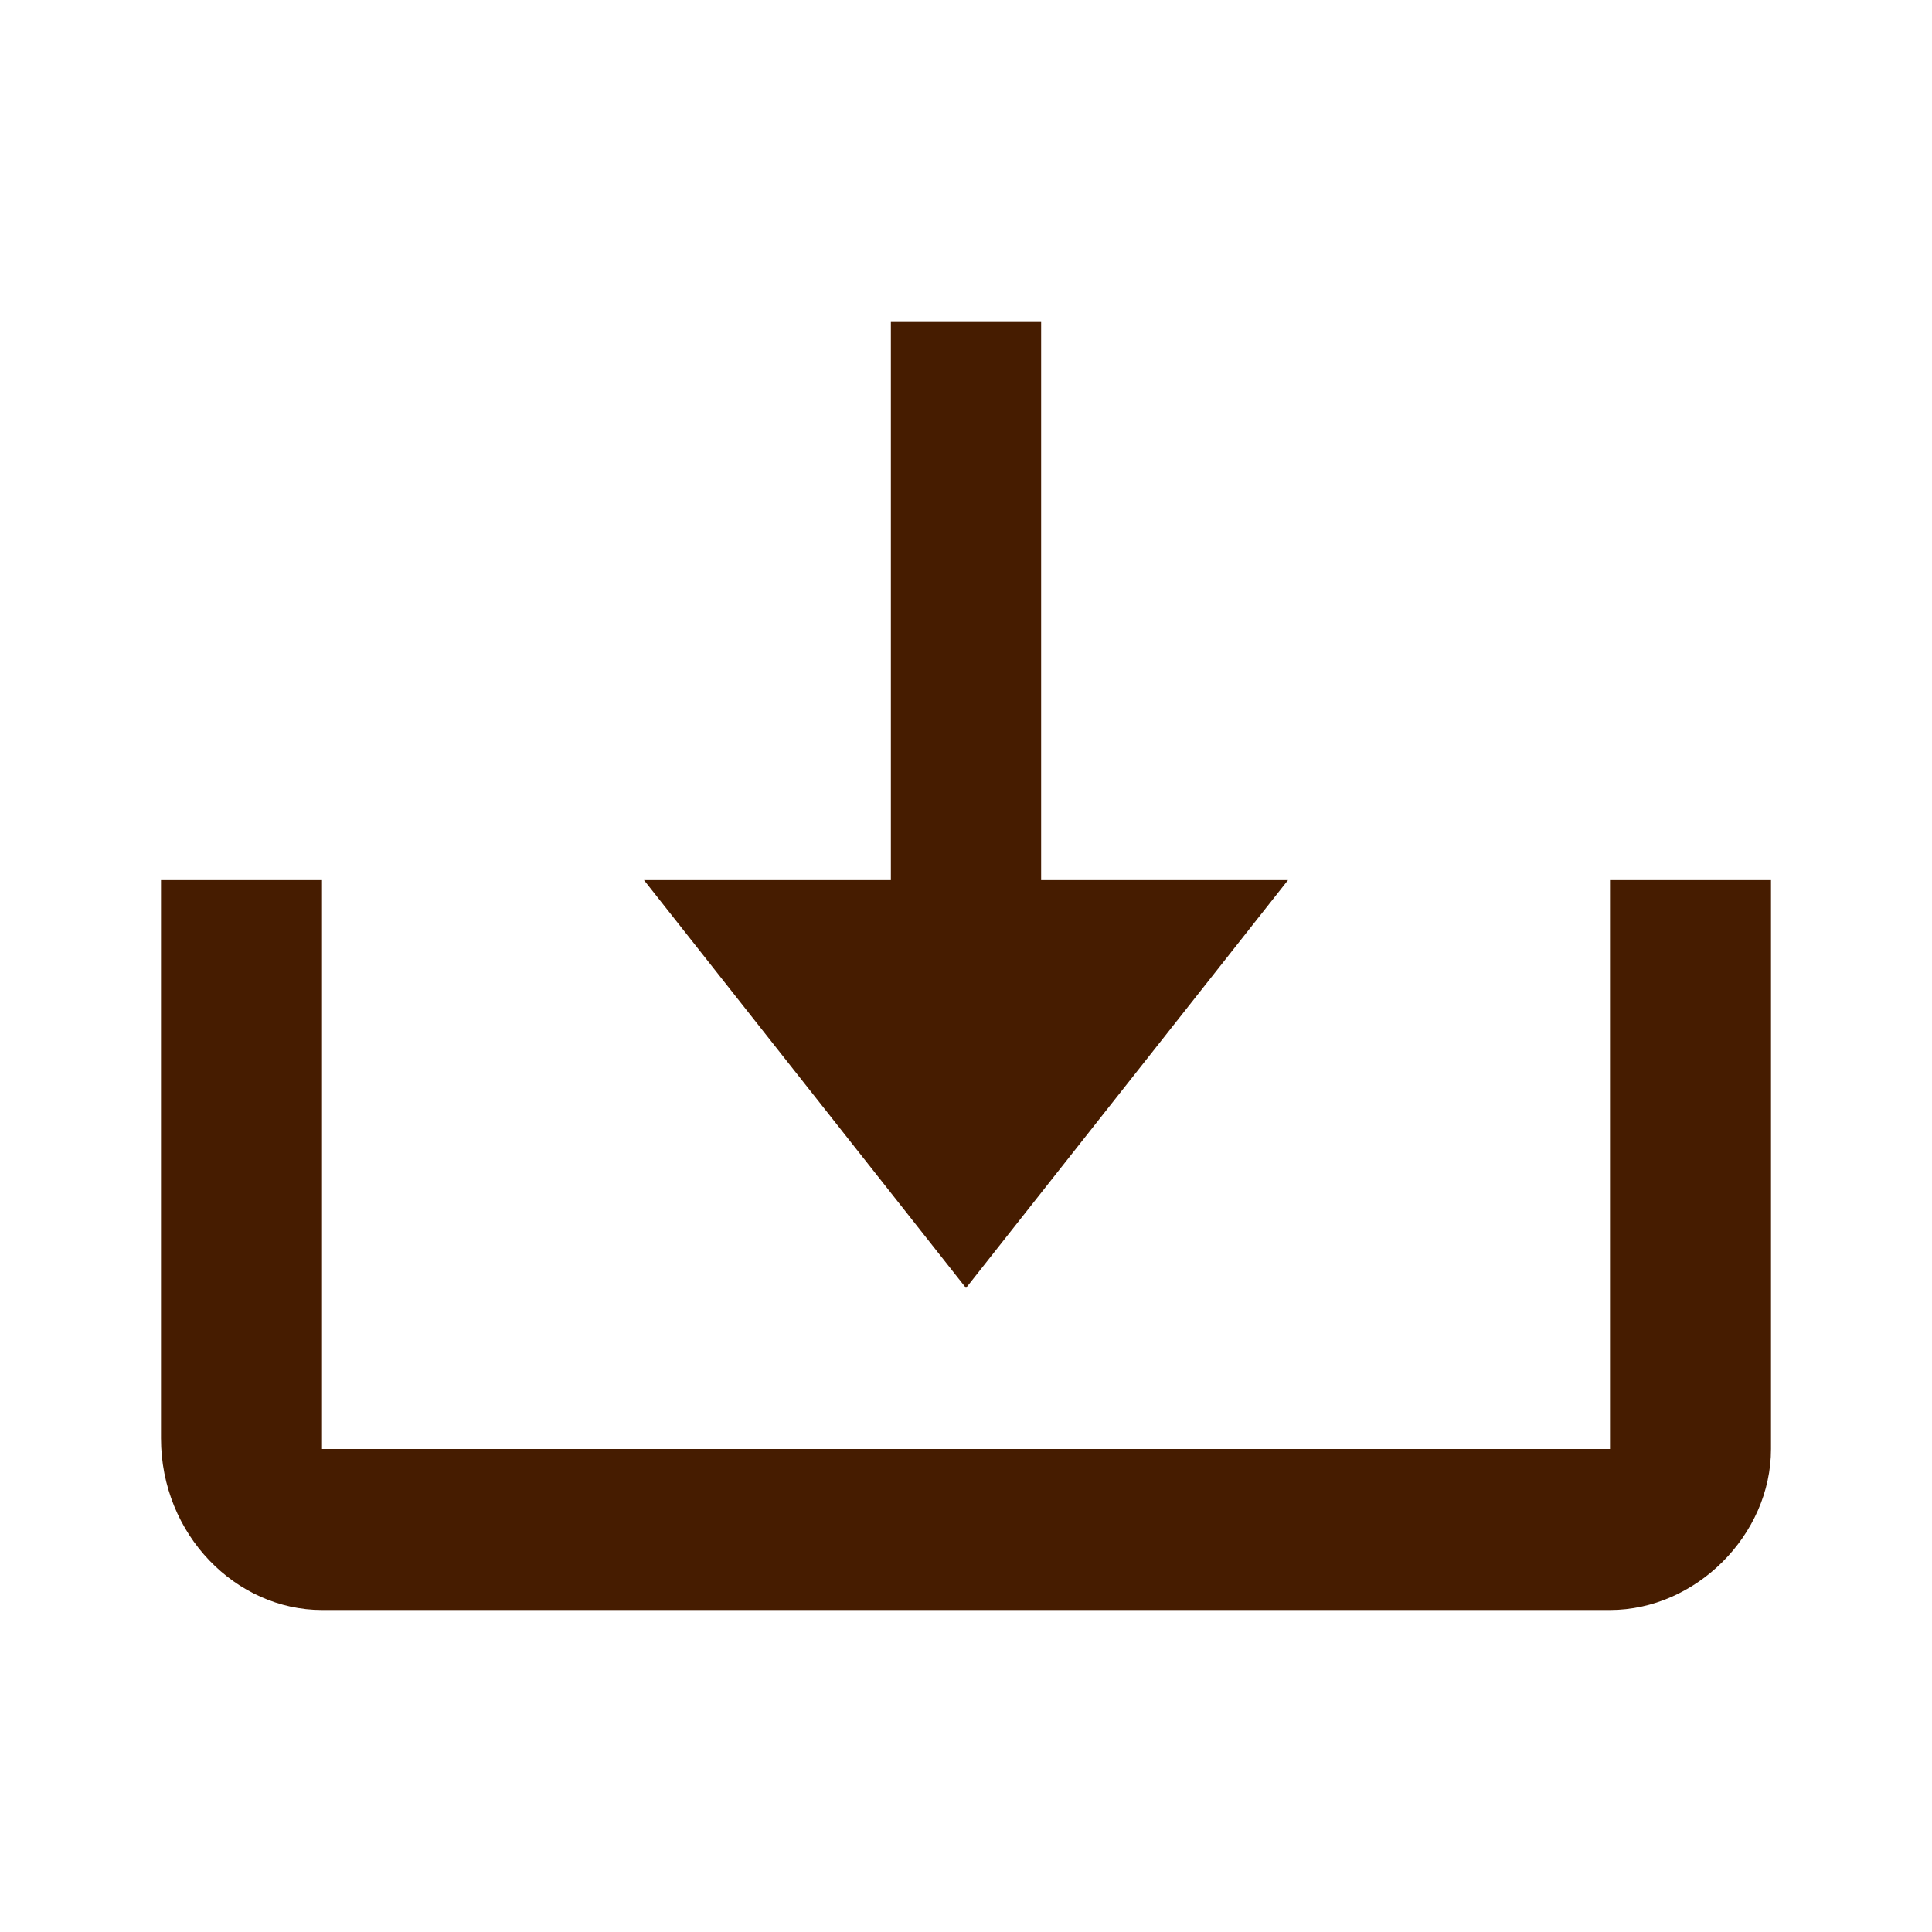
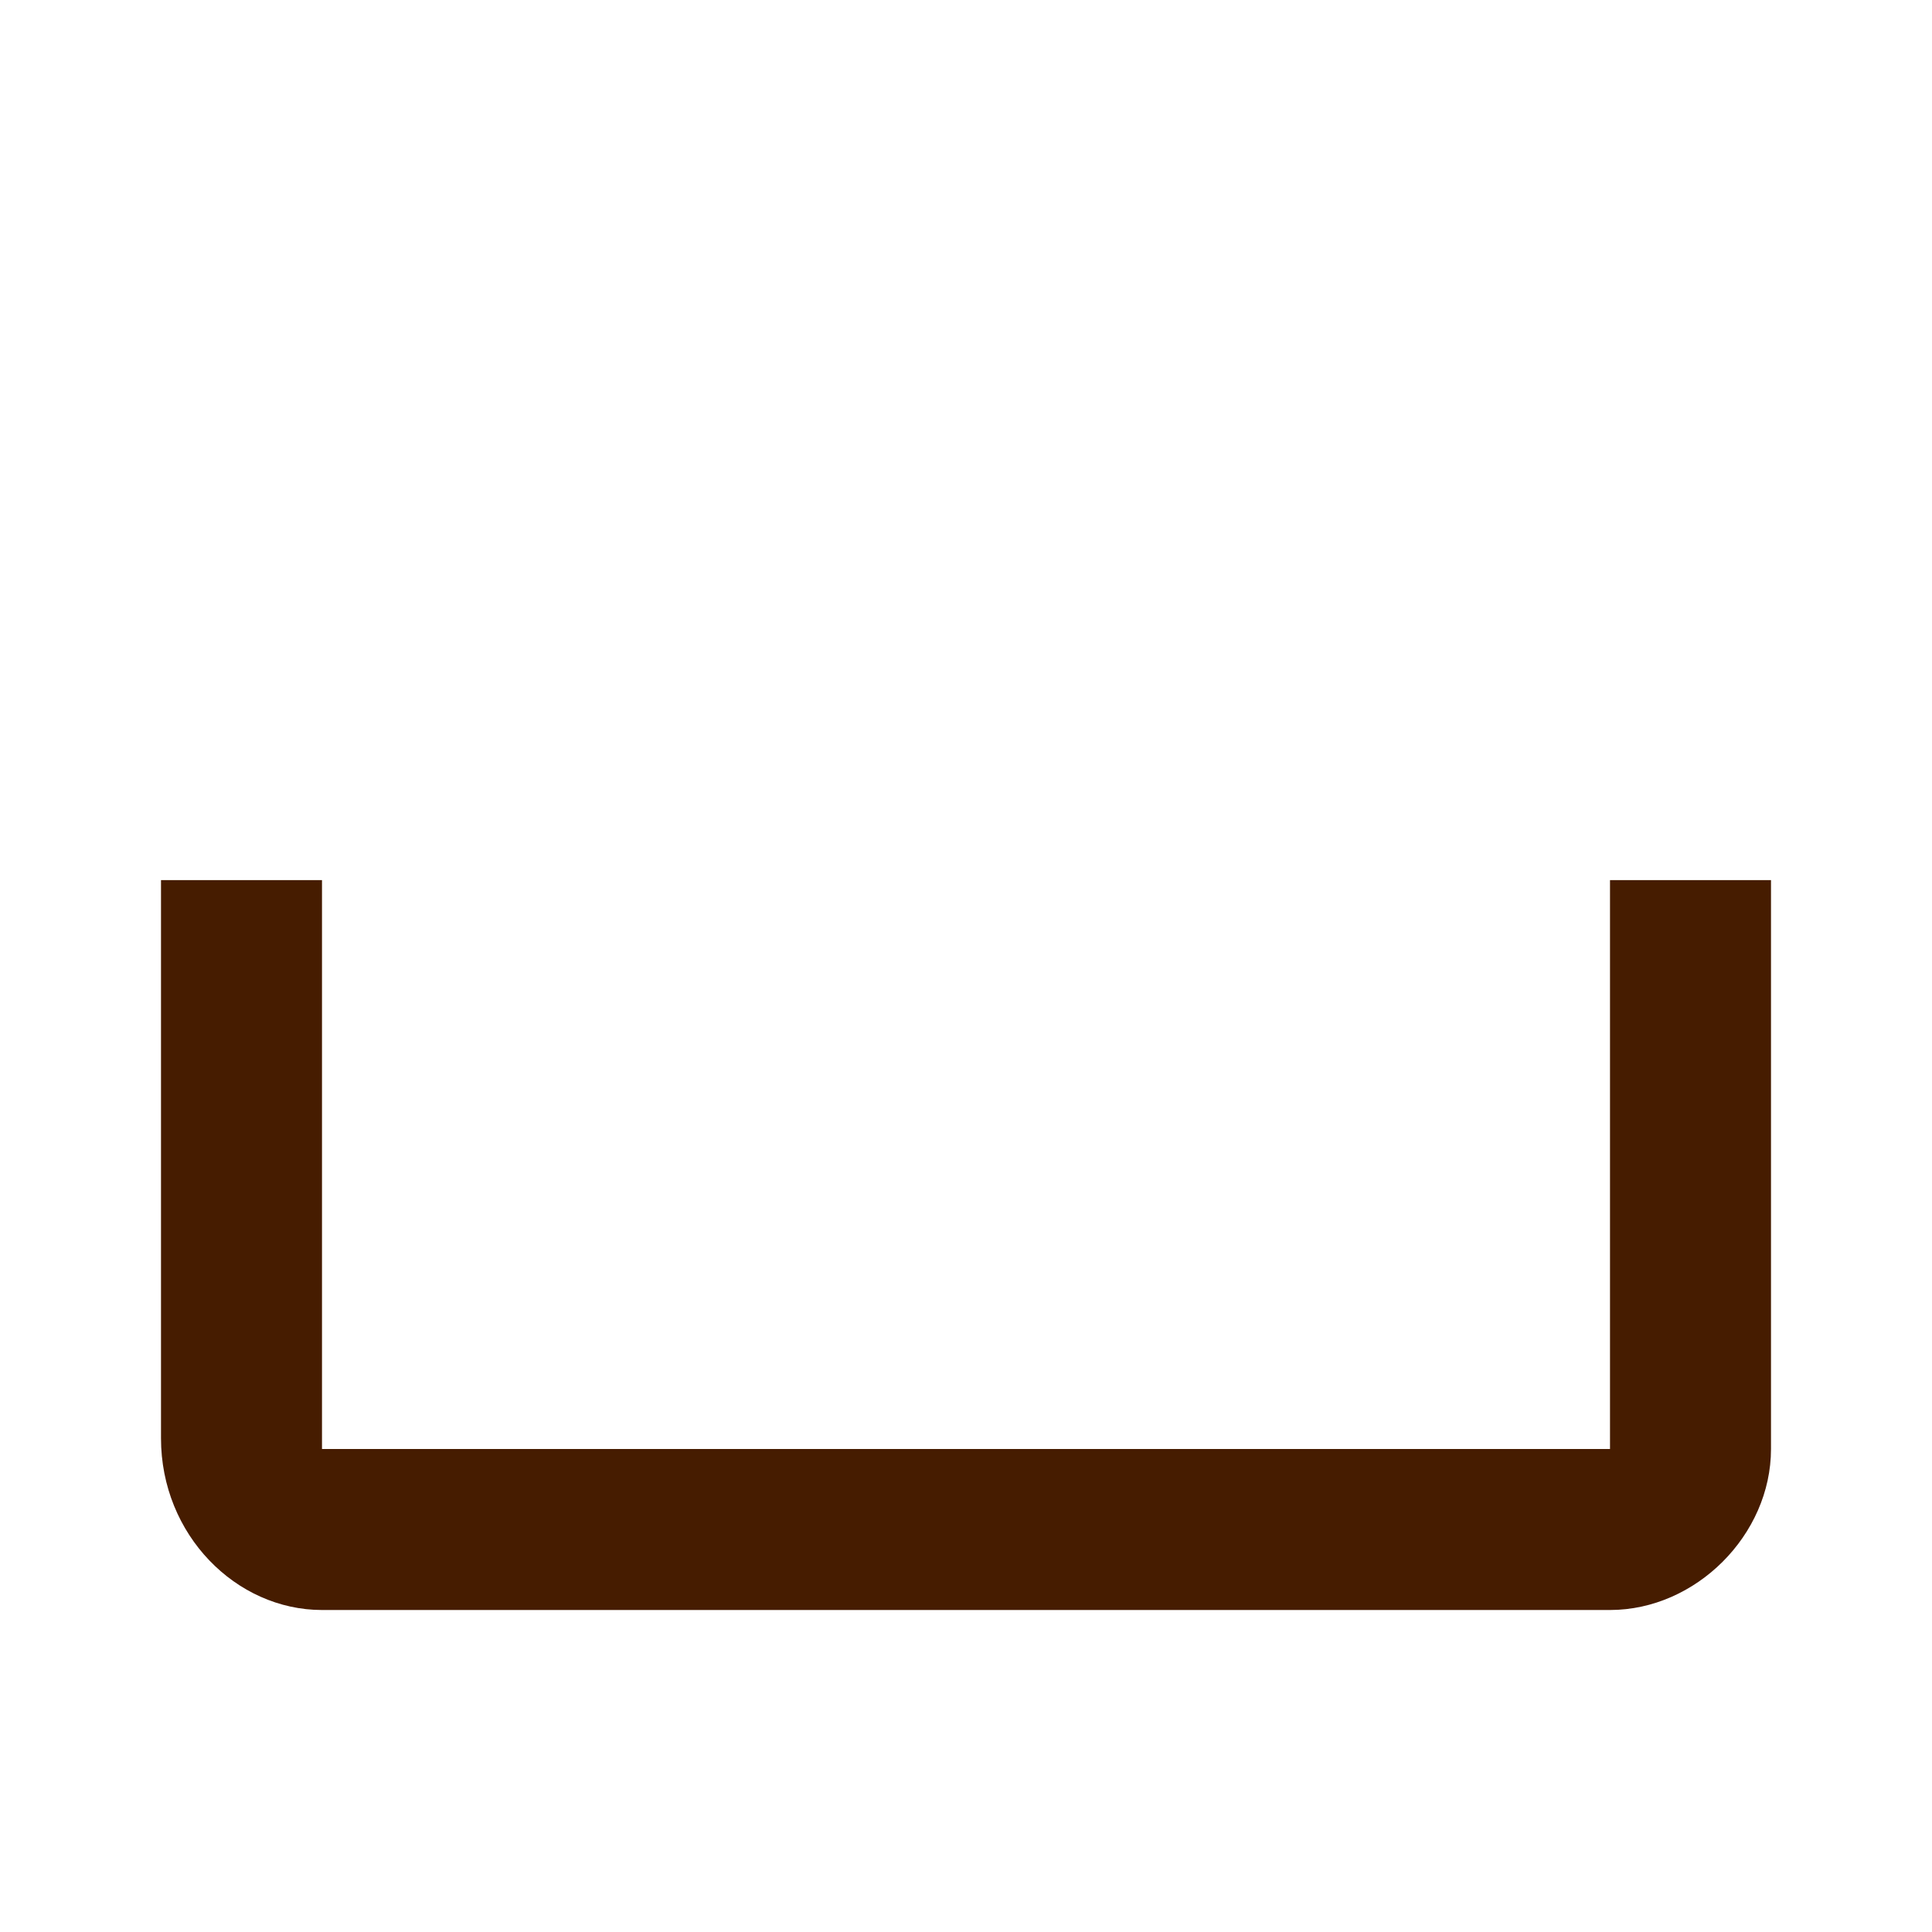
<svg xmlns="http://www.w3.org/2000/svg" version="1.1" id="Layer_1" x="0" y="0" viewBox="0 0 18 18" xml:space="preserve">
  <style>.st1{fill:#461c00}</style>
  <g id="check_out">
    <g id="check_x5F_out-_x2F_-1440pxHD-payment-detail-update" transform="translate(-1133 -613)">
      <g id="aside-_x2F_-total-and-FAQ" transform="translate(825 320)">
        <g id="check_x5F_out-_x2F_-Purchase-summary">
          <g id="Group-4" transform="translate(25 282)">
            <g id="Group-7" transform="translate(272)">
              <g transform="translate(10 8)" id="icon_x2F_24px_x2F_line-gear-copy">
                <g id="icon-_x2F_-24px-_x2F_-file-_x2F_-file">
-                   <path id="Rectangle" fill="none" d="M1 3h18v18H1z" />
-                 </g>
+                   </g>
                <g id="bx-download-_x28_2_x29_" transform="translate(1.5 3)">
-                   <path id="Path" class="st1" d="M8.5 12l3-3.8H9.2V3H7.8v5.2H5.5z" />
                  <path id="Path_1_" class="st1" d="M14.5 13.5h-12V8.2H1v5.2c0 .9.7 1.6 1.5 1.6h12c.8 0 1.5-.7 1.5-1.5V8.2h-1.5v5.3z" />
                </g>
              </g>
            </g>
          </g>
        </g>
      </g>
    </g>
  </g>
</svg>